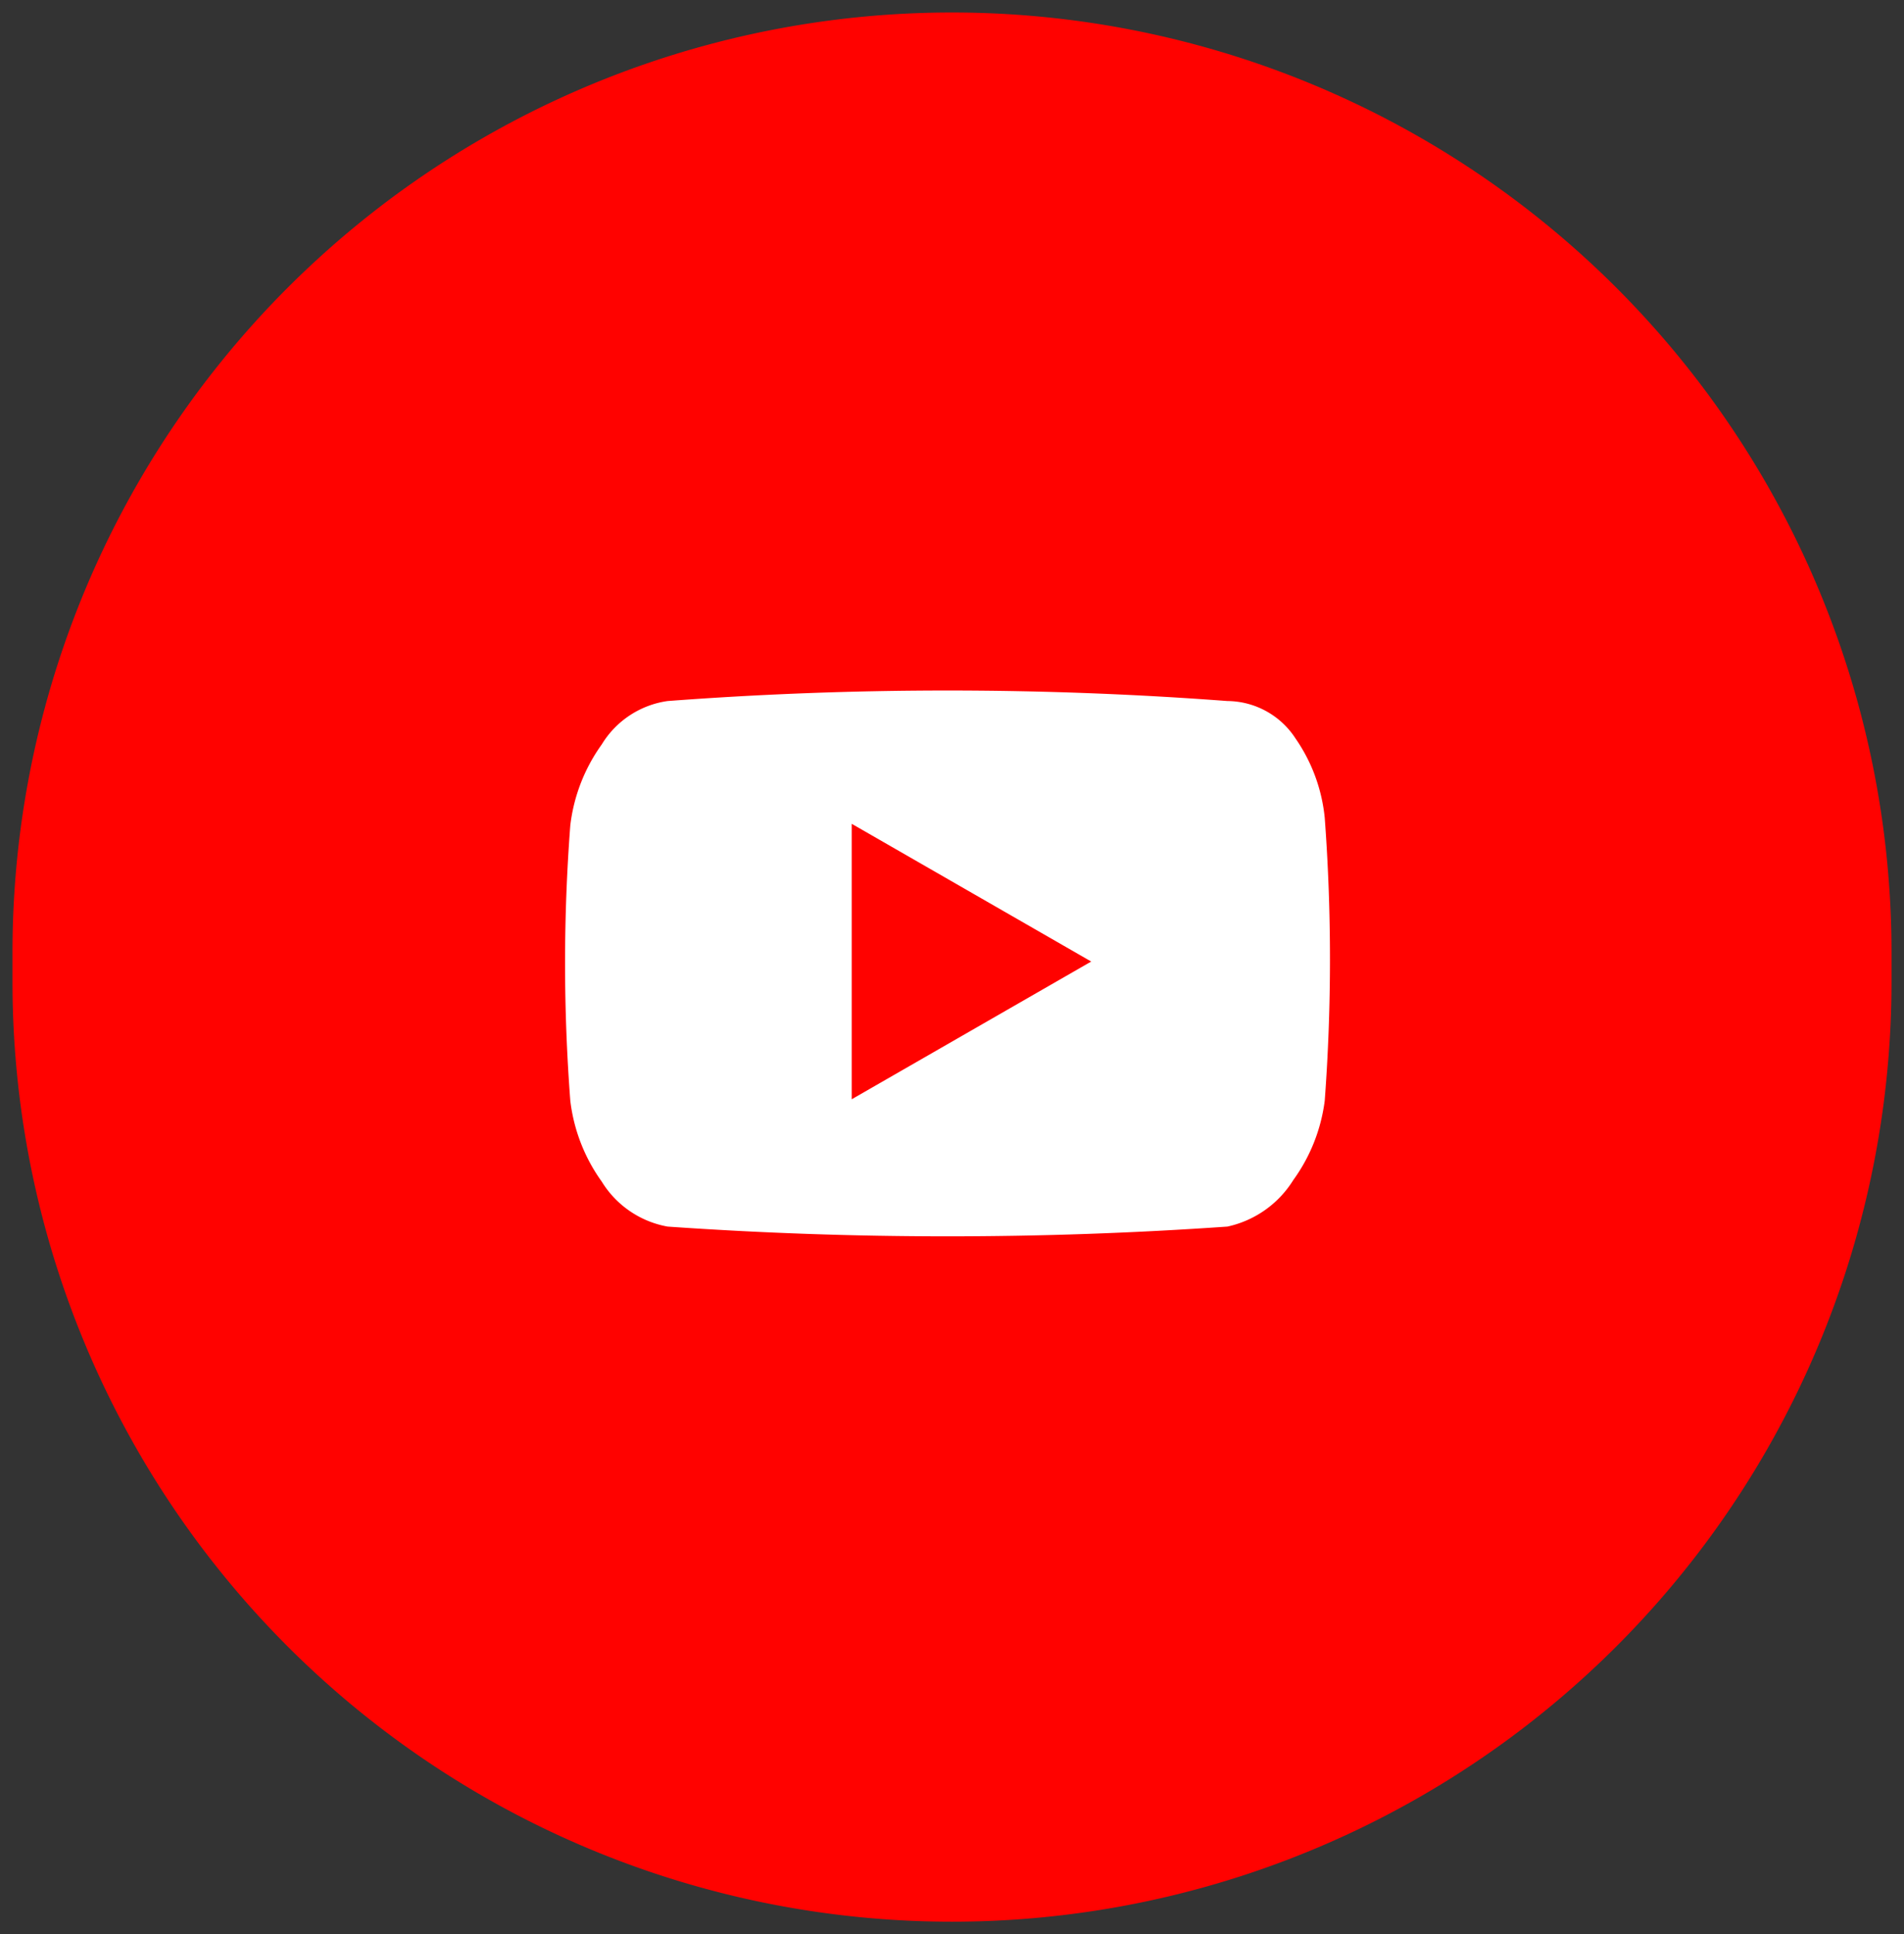
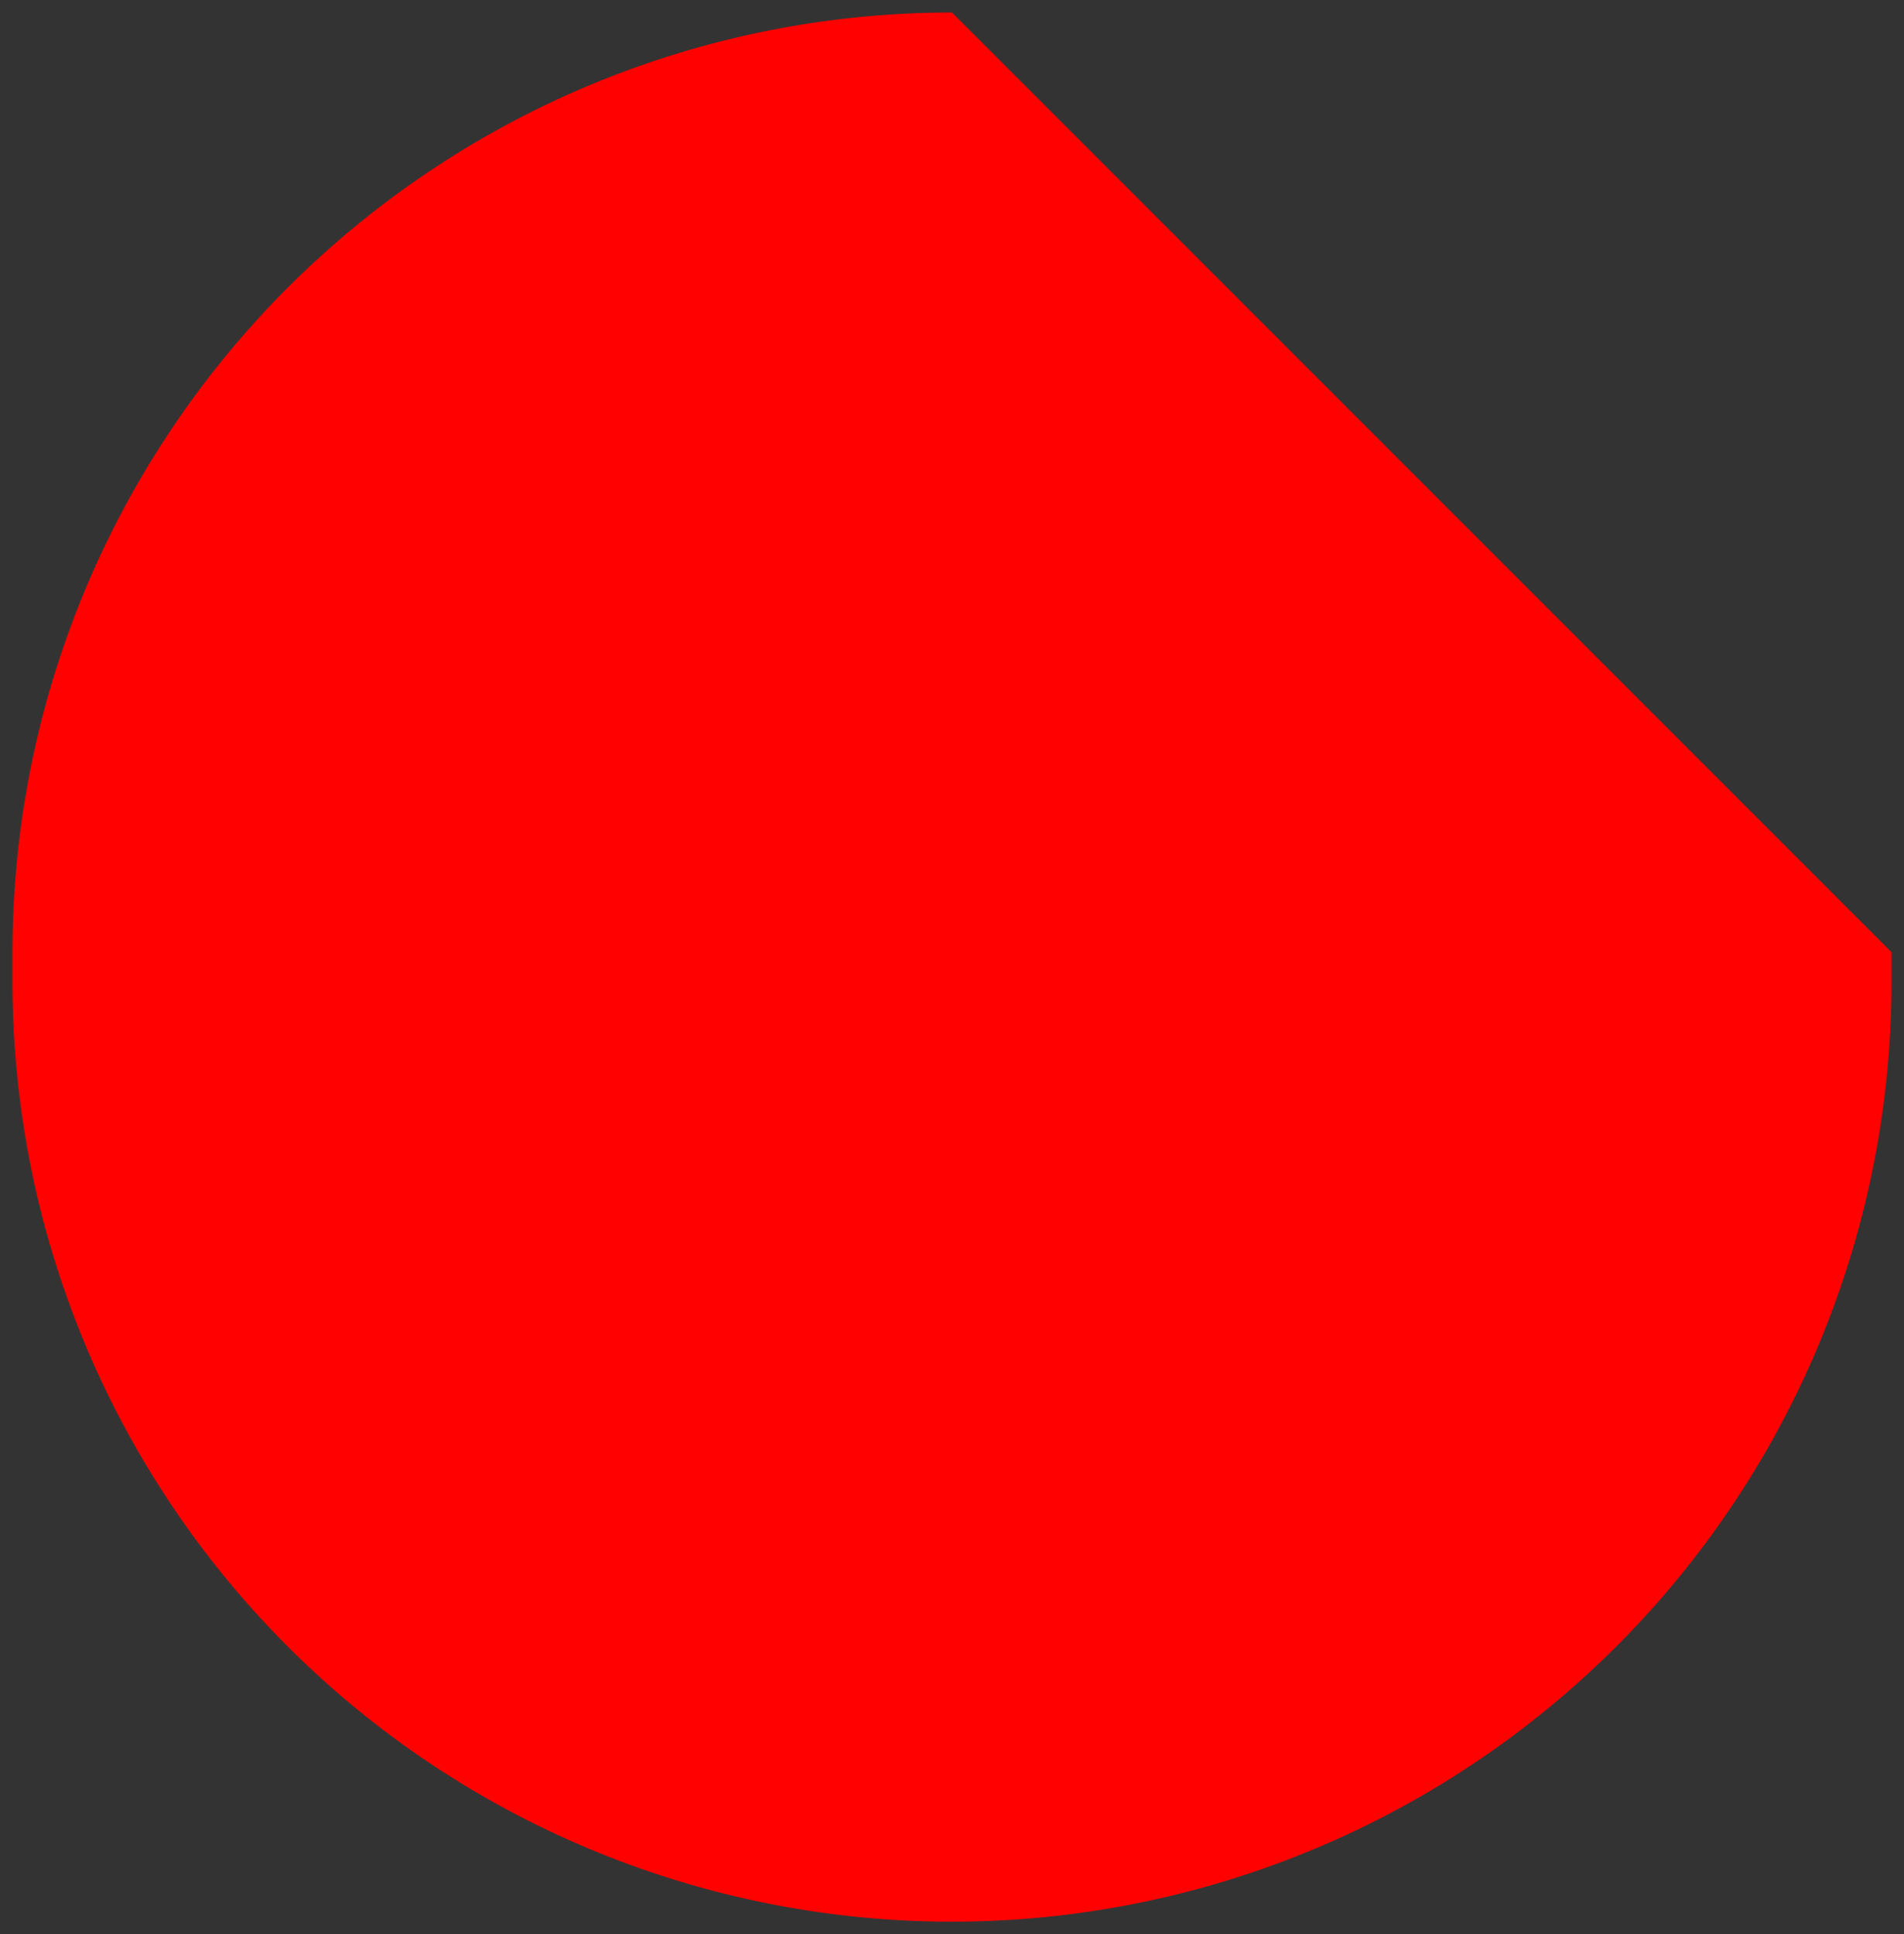
<svg xmlns="http://www.w3.org/2000/svg" width="114.282" height="116.076" viewBox="0 0 114.282 116.076">
  <rect x="0" y="0" width="114.282" height="116.076" fill="#333333" stroke="none" />
  <g id="icon-big-youtube" transform="translate(-1373.597 -2171.676)">
-     <path id="Path_1117" data-name="Path 1117" d="M34.823,0A56.39,56.39,0,0,0-21.568,56.391v1.794a56.391,56.391,0,0,0,112.782,0V56.391A56.39,56.39,0,0,0,34.823,0" transform="translate(1395.915 2172.426)" fill="#ff0200" stroke="rgba(0,0,0,0)" stroke-width="1.5" />
-     <path id="Path_1964" data-name="Path 1964" d="M39.8,7.152a224.019,224.019,0,0,0-33.6,0A5.534,5.534,0,0,0,2.246,9.758,10.411,10.411,0,0,0,.359,14.609a108.791,108.791,0,0,0,0,16.531,10.411,10.411,0,0,0,1.887,4.852,5.856,5.856,0,0,0,3.953,2.7,241.577,241.577,0,0,0,33.6,0A6.206,6.206,0,0,0,43.754,35.9a10.345,10.345,0,0,0,1.887-4.762,114.775,114.775,0,0,0,0-16.98A10.113,10.113,0,0,0,43.889,9.4,4.919,4.919,0,0,0,39.8,7.152ZM17.25,31.051V14.52l14.375,8.266Z" transform="translate(1407.469 2206.595)" fill="#fff" />
+     <path id="Path_1117" data-name="Path 1117" d="M34.823,0A56.39,56.39,0,0,0-21.568,56.391v1.794a56.391,56.391,0,0,0,112.782,0V56.391" transform="translate(1395.915 2172.426)" fill="#ff0200" stroke="rgba(0,0,0,0)" stroke-width="1.5" />
  </g>
</svg>